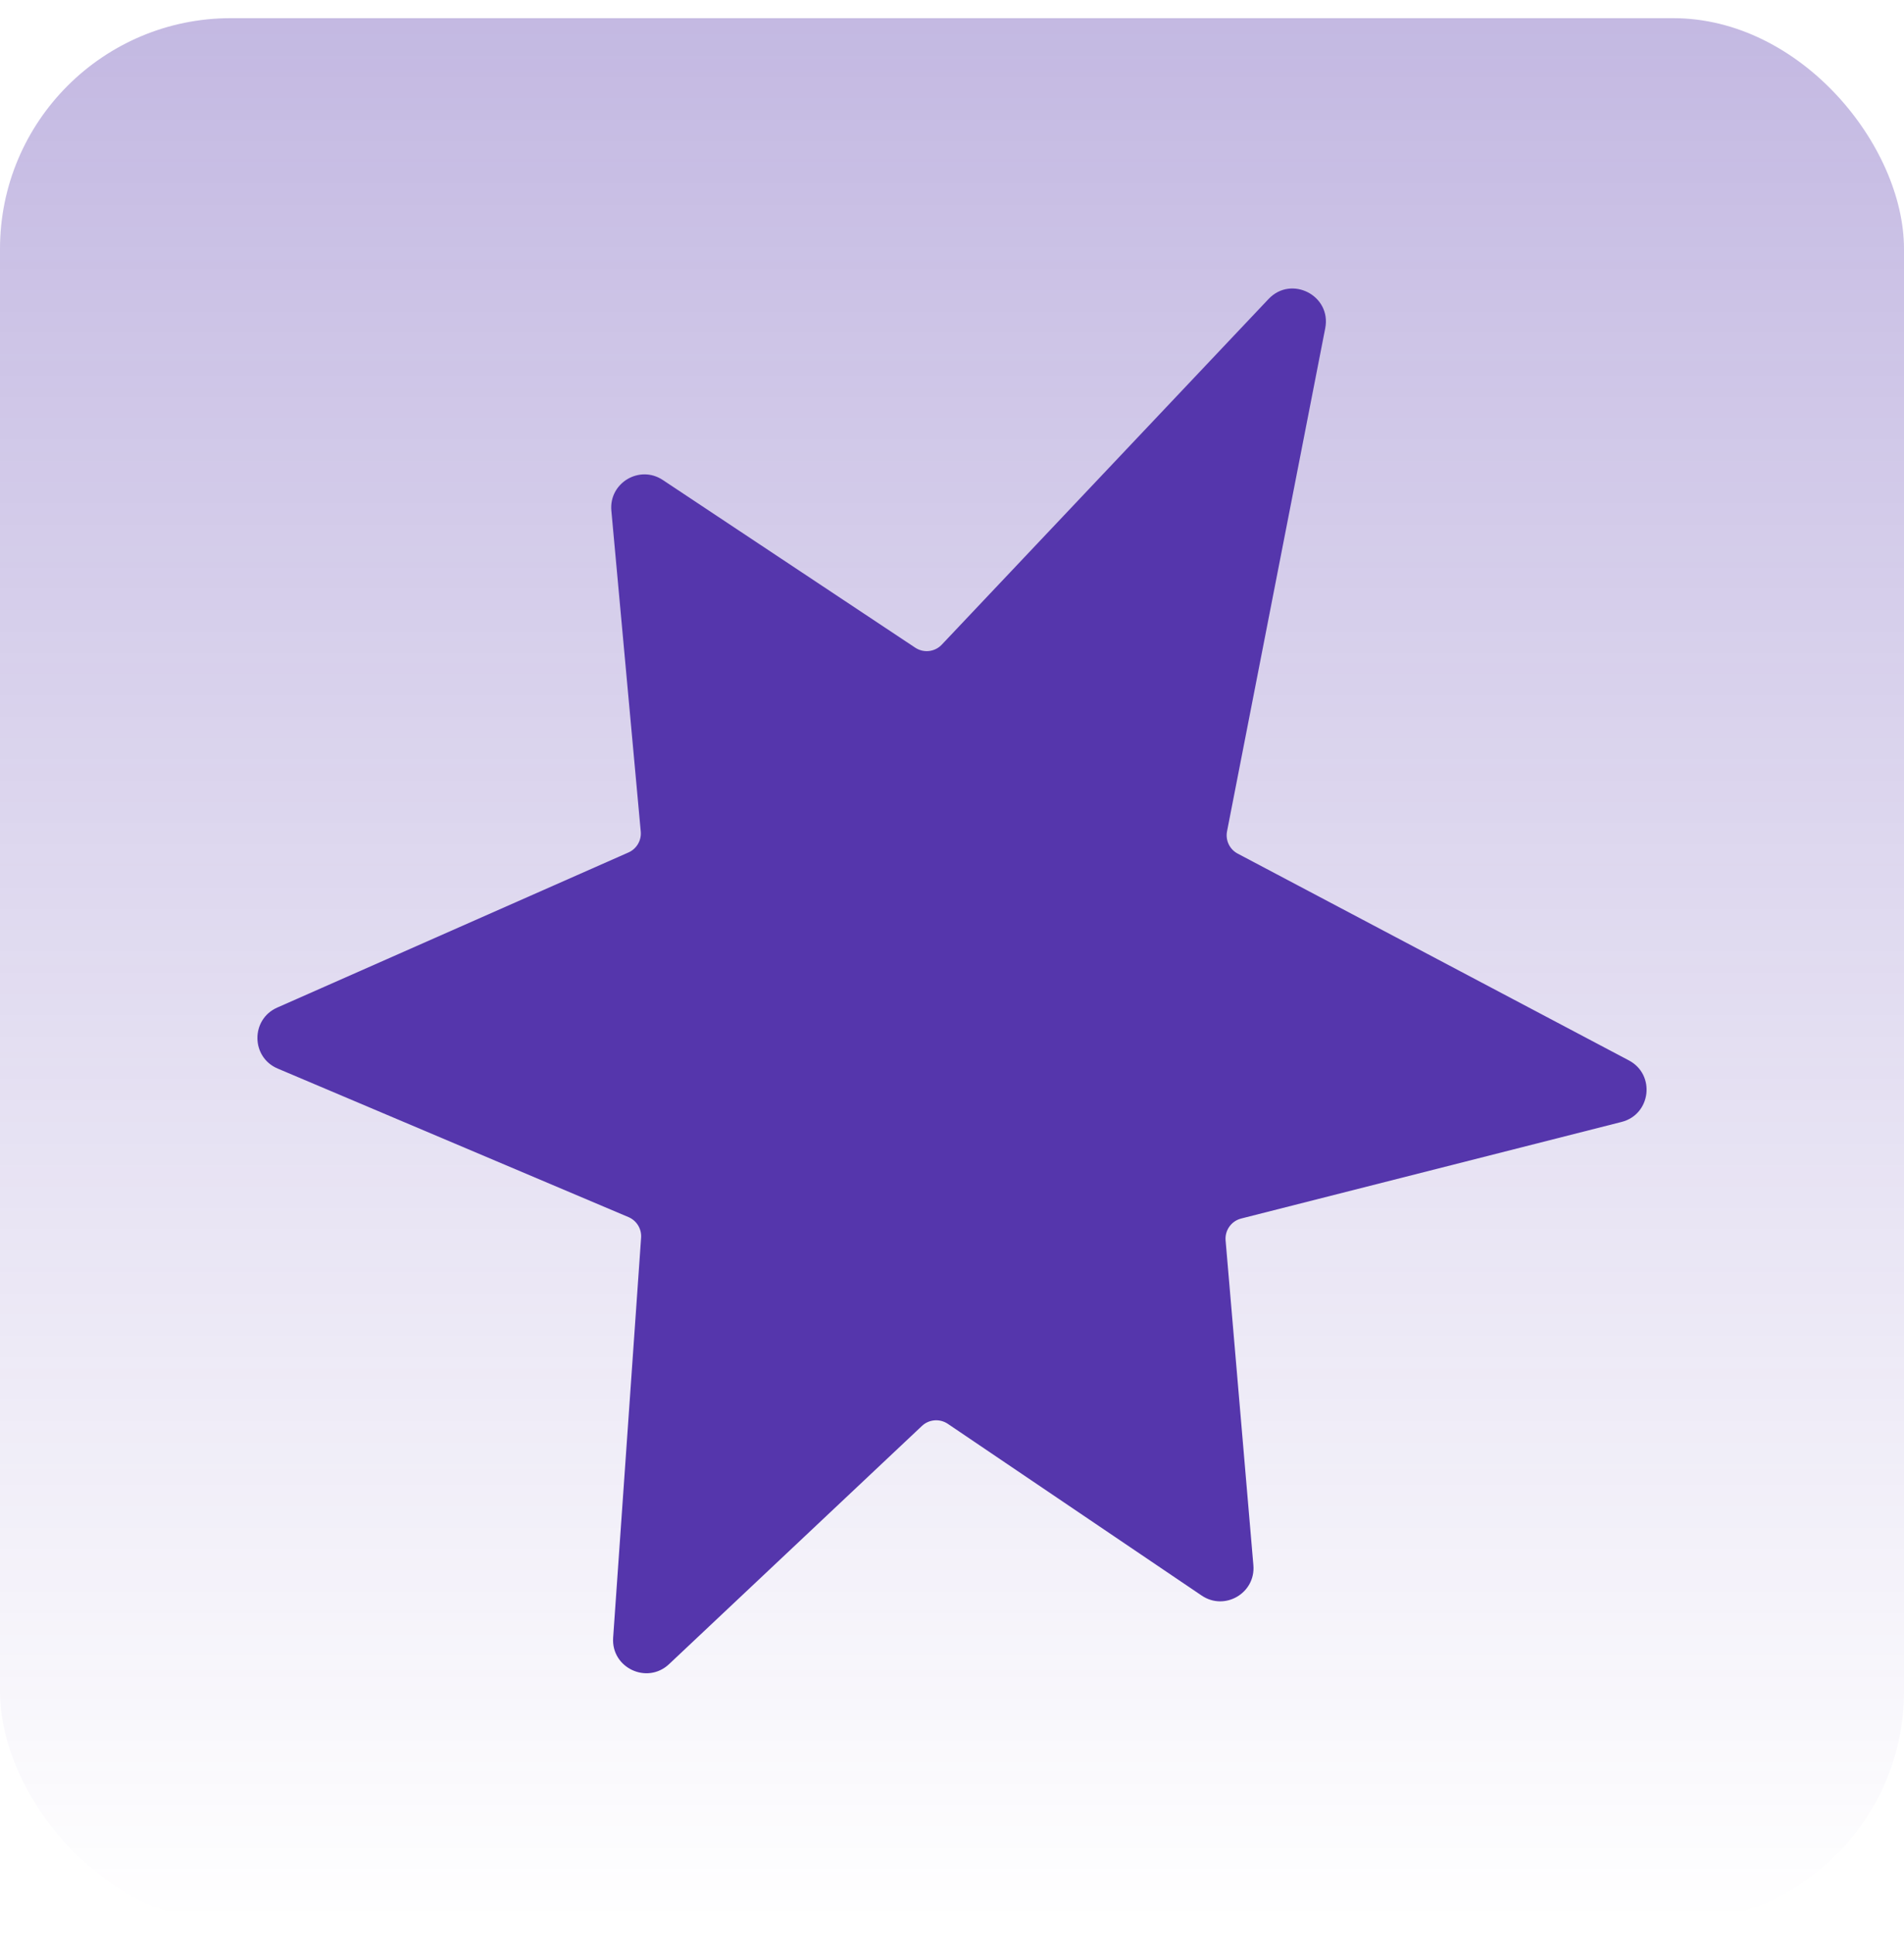
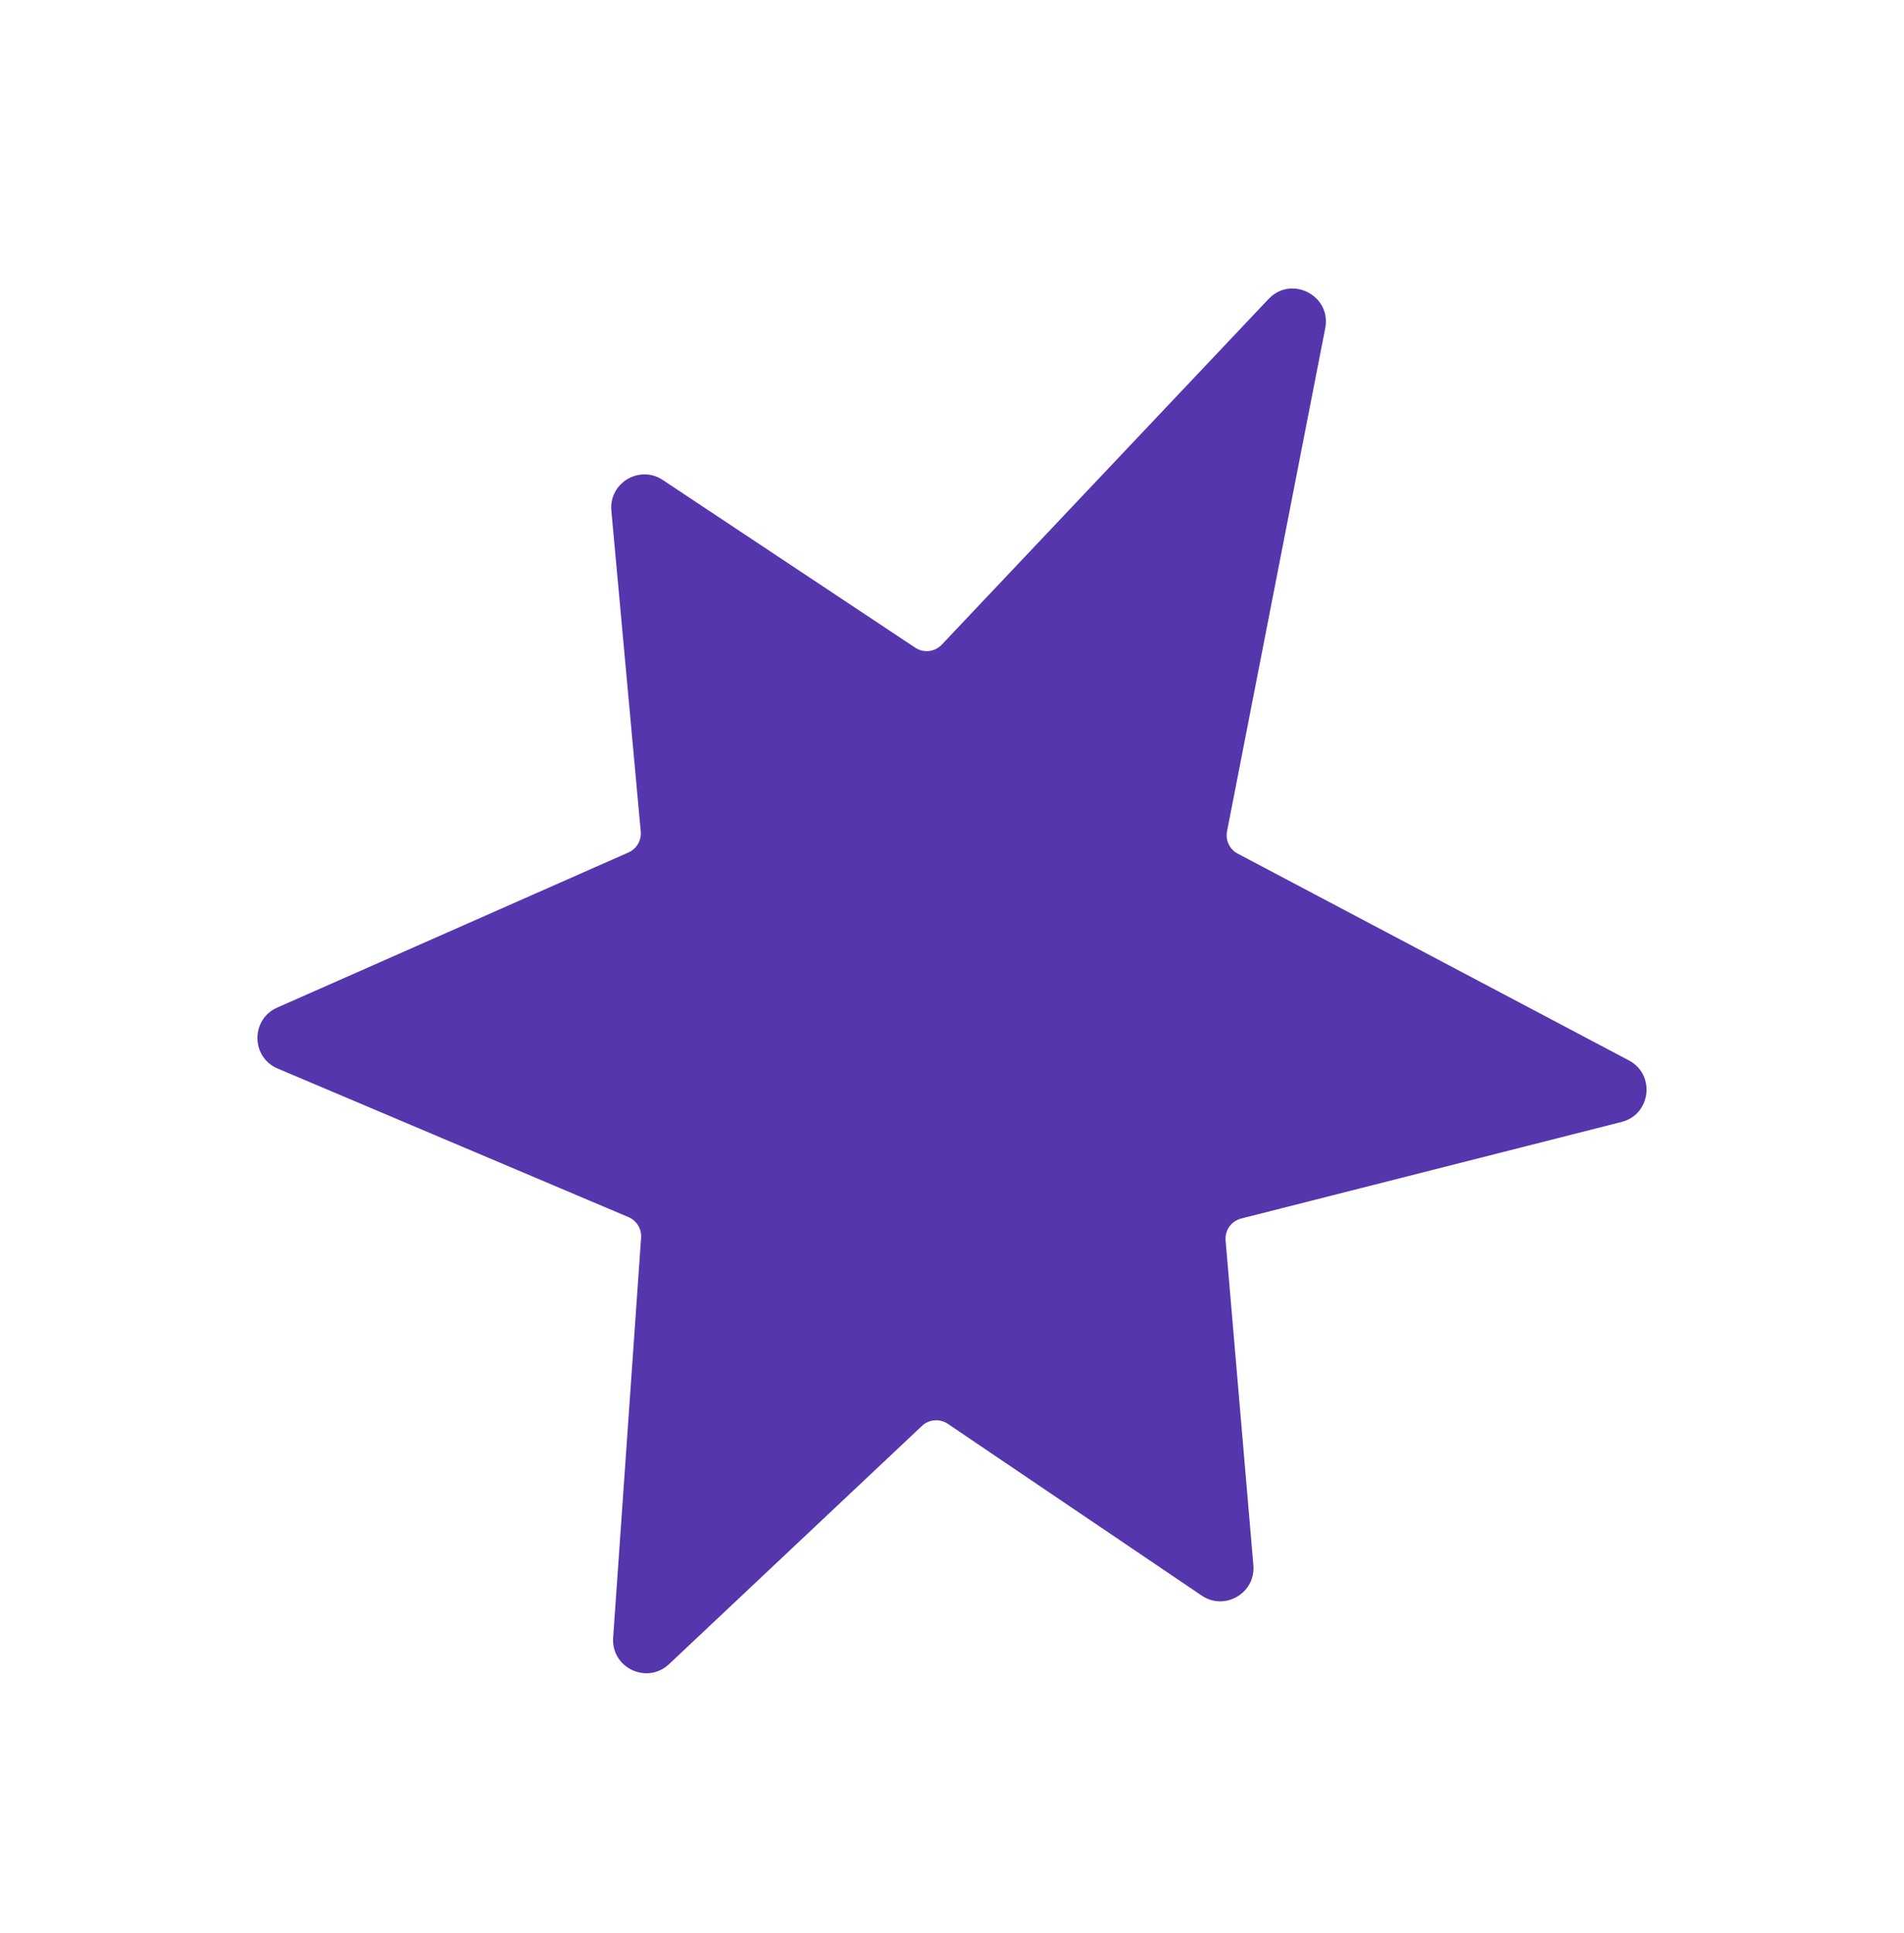
<svg xmlns="http://www.w3.org/2000/svg" width="66" height="67" viewBox="0 0 66 67" fill="none">
-   <rect y="0.63" width="66" height="66" rx="8" fill="url(#paint0_linear_251_366)" />
  <path d="M21.192 17.701L22.211 28.825C22.239 29.132 22.068 29.424 21.785 29.549L9.609 34.926C8.687 35.334 8.697 36.646 9.625 37.039L21.785 42.188C22.068 42.308 22.244 42.594 22.223 42.901L21.254 56.766C21.181 57.811 22.429 58.402 23.192 57.684L31.959 49.426C32.204 49.196 32.576 49.166 32.855 49.354L41.655 55.307C42.457 55.849 43.529 55.22 43.447 54.255L42.484 42.997C42.454 42.646 42.682 42.325 43.023 42.238L56.209 38.89C57.23 38.631 57.395 37.25 56.464 36.757L42.904 29.589C42.623 29.441 42.473 29.127 42.534 28.815L45.938 11.376C46.159 10.245 44.764 9.527 43.972 10.365L32.646 22.345C32.406 22.6 32.017 22.644 31.725 22.45L22.975 16.638C22.17 16.103 21.104 16.739 21.192 17.701Z" fill="#5536AC" />
  <defs>
    <linearGradient id="paint0_linear_251_366" x1="33" y1="0.63" x2="33" y2="66.63" gradientUnits="userSpaceOnUse">
      <stop stop-color="#5536AC" stop-opacity="0.35" />
      <stop offset="1" stop-color="#5536AC" stop-opacity="0" />
    </linearGradient>
  </defs>
</svg>